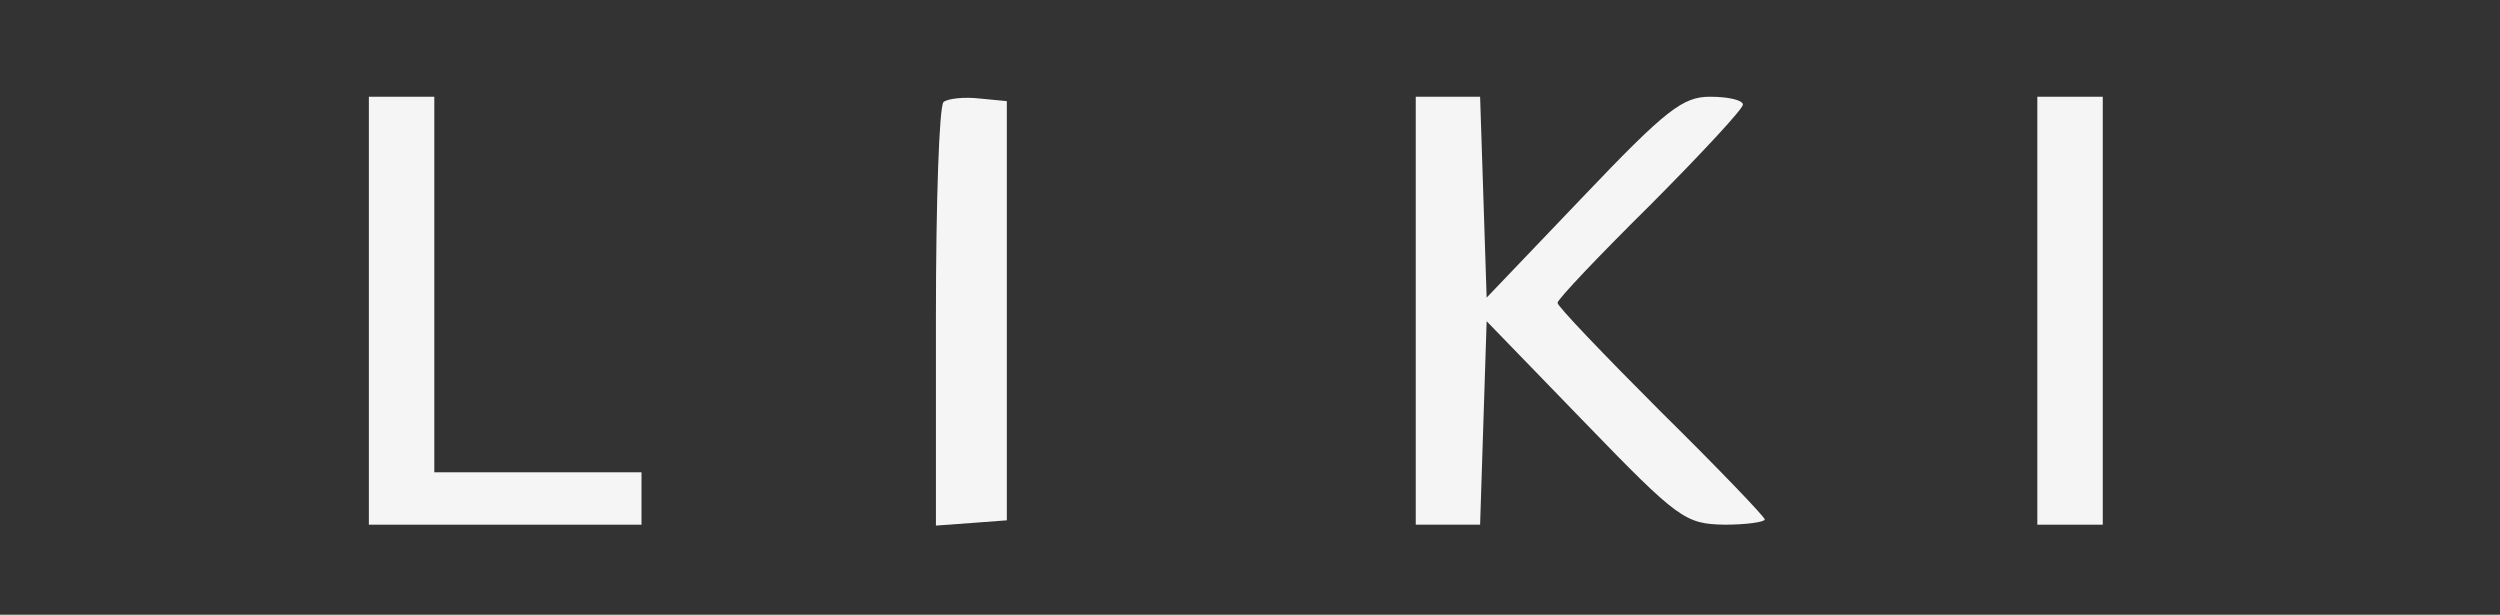
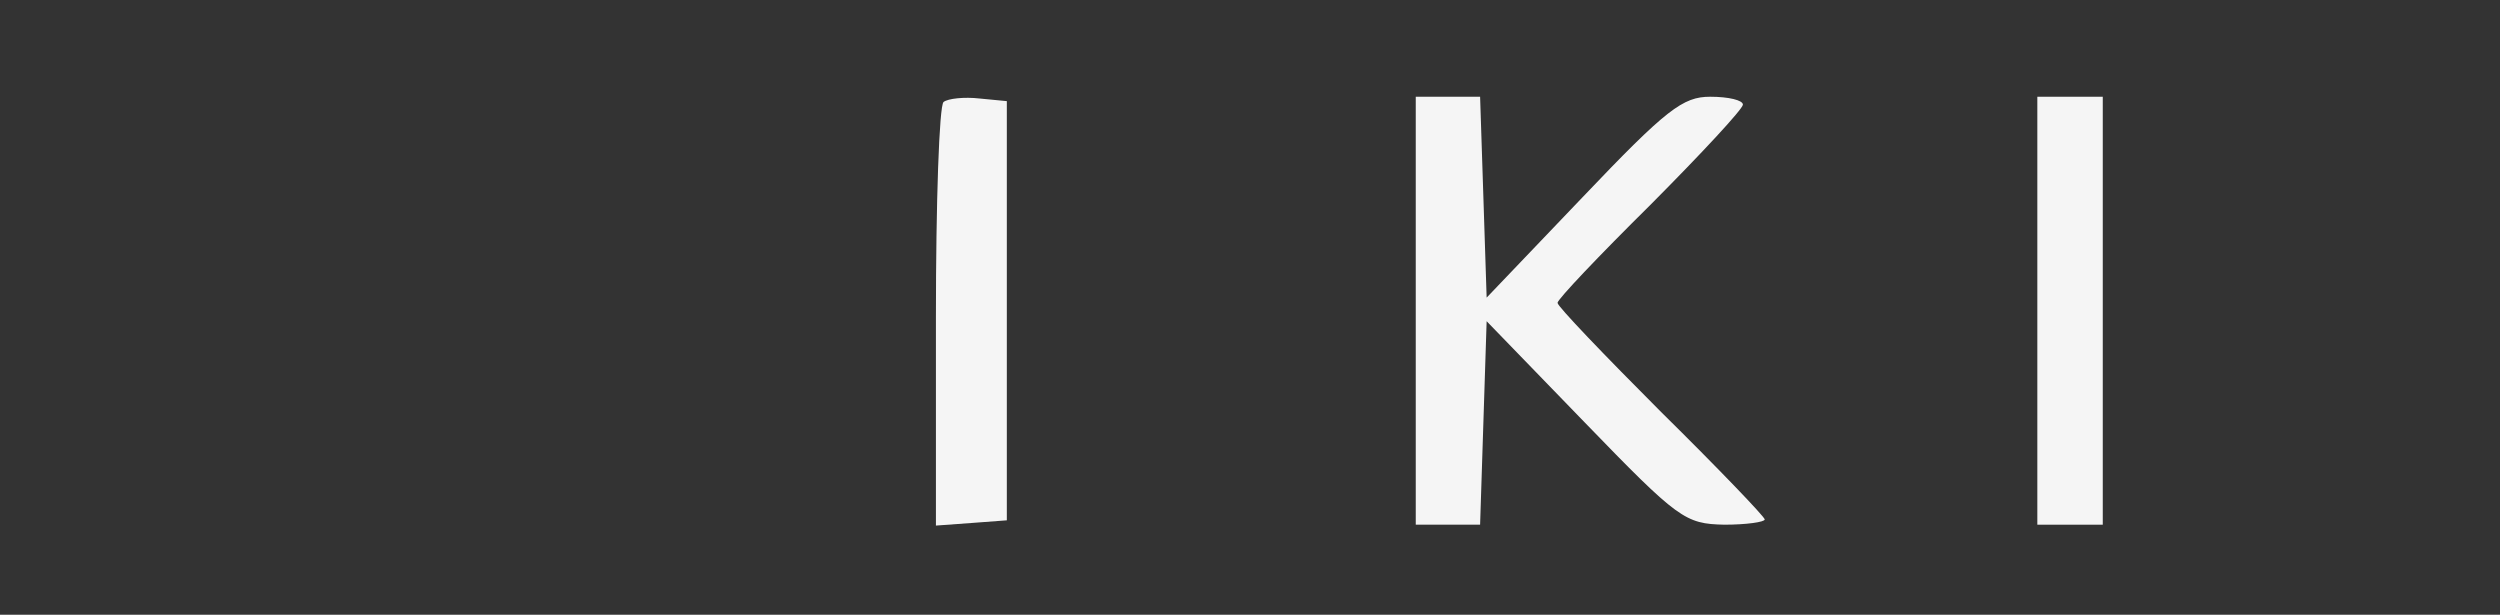
<svg xmlns="http://www.w3.org/2000/svg" width="122" height="30" viewBox="0 0 122 30" fill="none">
  <rect x="0" y="0" width="122" height="30" fill="#333333" stroke="none" />
-   <path d="M18.001 15.163V25.605H24.653H31.305V24.326V23.048H26.249H21.194V13.885V4.721H19.597H18.001V15.163Z" fill="#F5F5F5" />
  <path d="M46.046 4.977C45.833 5.148 45.673 9.878 45.673 15.462V25.648L47.43 25.52L49.133 25.392V15.163V4.935L47.802 4.807C47.057 4.721 46.259 4.807 46.046 4.977Z" fill="#F5F5F5" />
  <path d="M69.089 15.163V25.605H70.686H72.229L72.389 20.619L72.548 15.675L77.338 20.619C81.915 25.349 82.234 25.562 84.15 25.605C85.214 25.605 86.119 25.477 86.119 25.349C86.119 25.221 83.83 22.835 81.063 20.107C78.296 17.337 76.007 14.95 76.007 14.78C76.007 14.609 78.03 12.478 80.531 10.006C83.032 7.492 85.054 5.318 85.054 5.105C85.054 4.892 84.363 4.721 83.458 4.721C82.127 4.721 81.329 5.318 77.231 9.623L72.548 14.524L72.389 9.623L72.229 4.721H70.686H69.089V15.163Z" fill="#F5F5F5" />
  <path d="M99.422 15.163V25.605H101.019H102.615V15.163V4.721H101.019H99.422V15.163Z" fill="#F5F5F5" />
</svg>